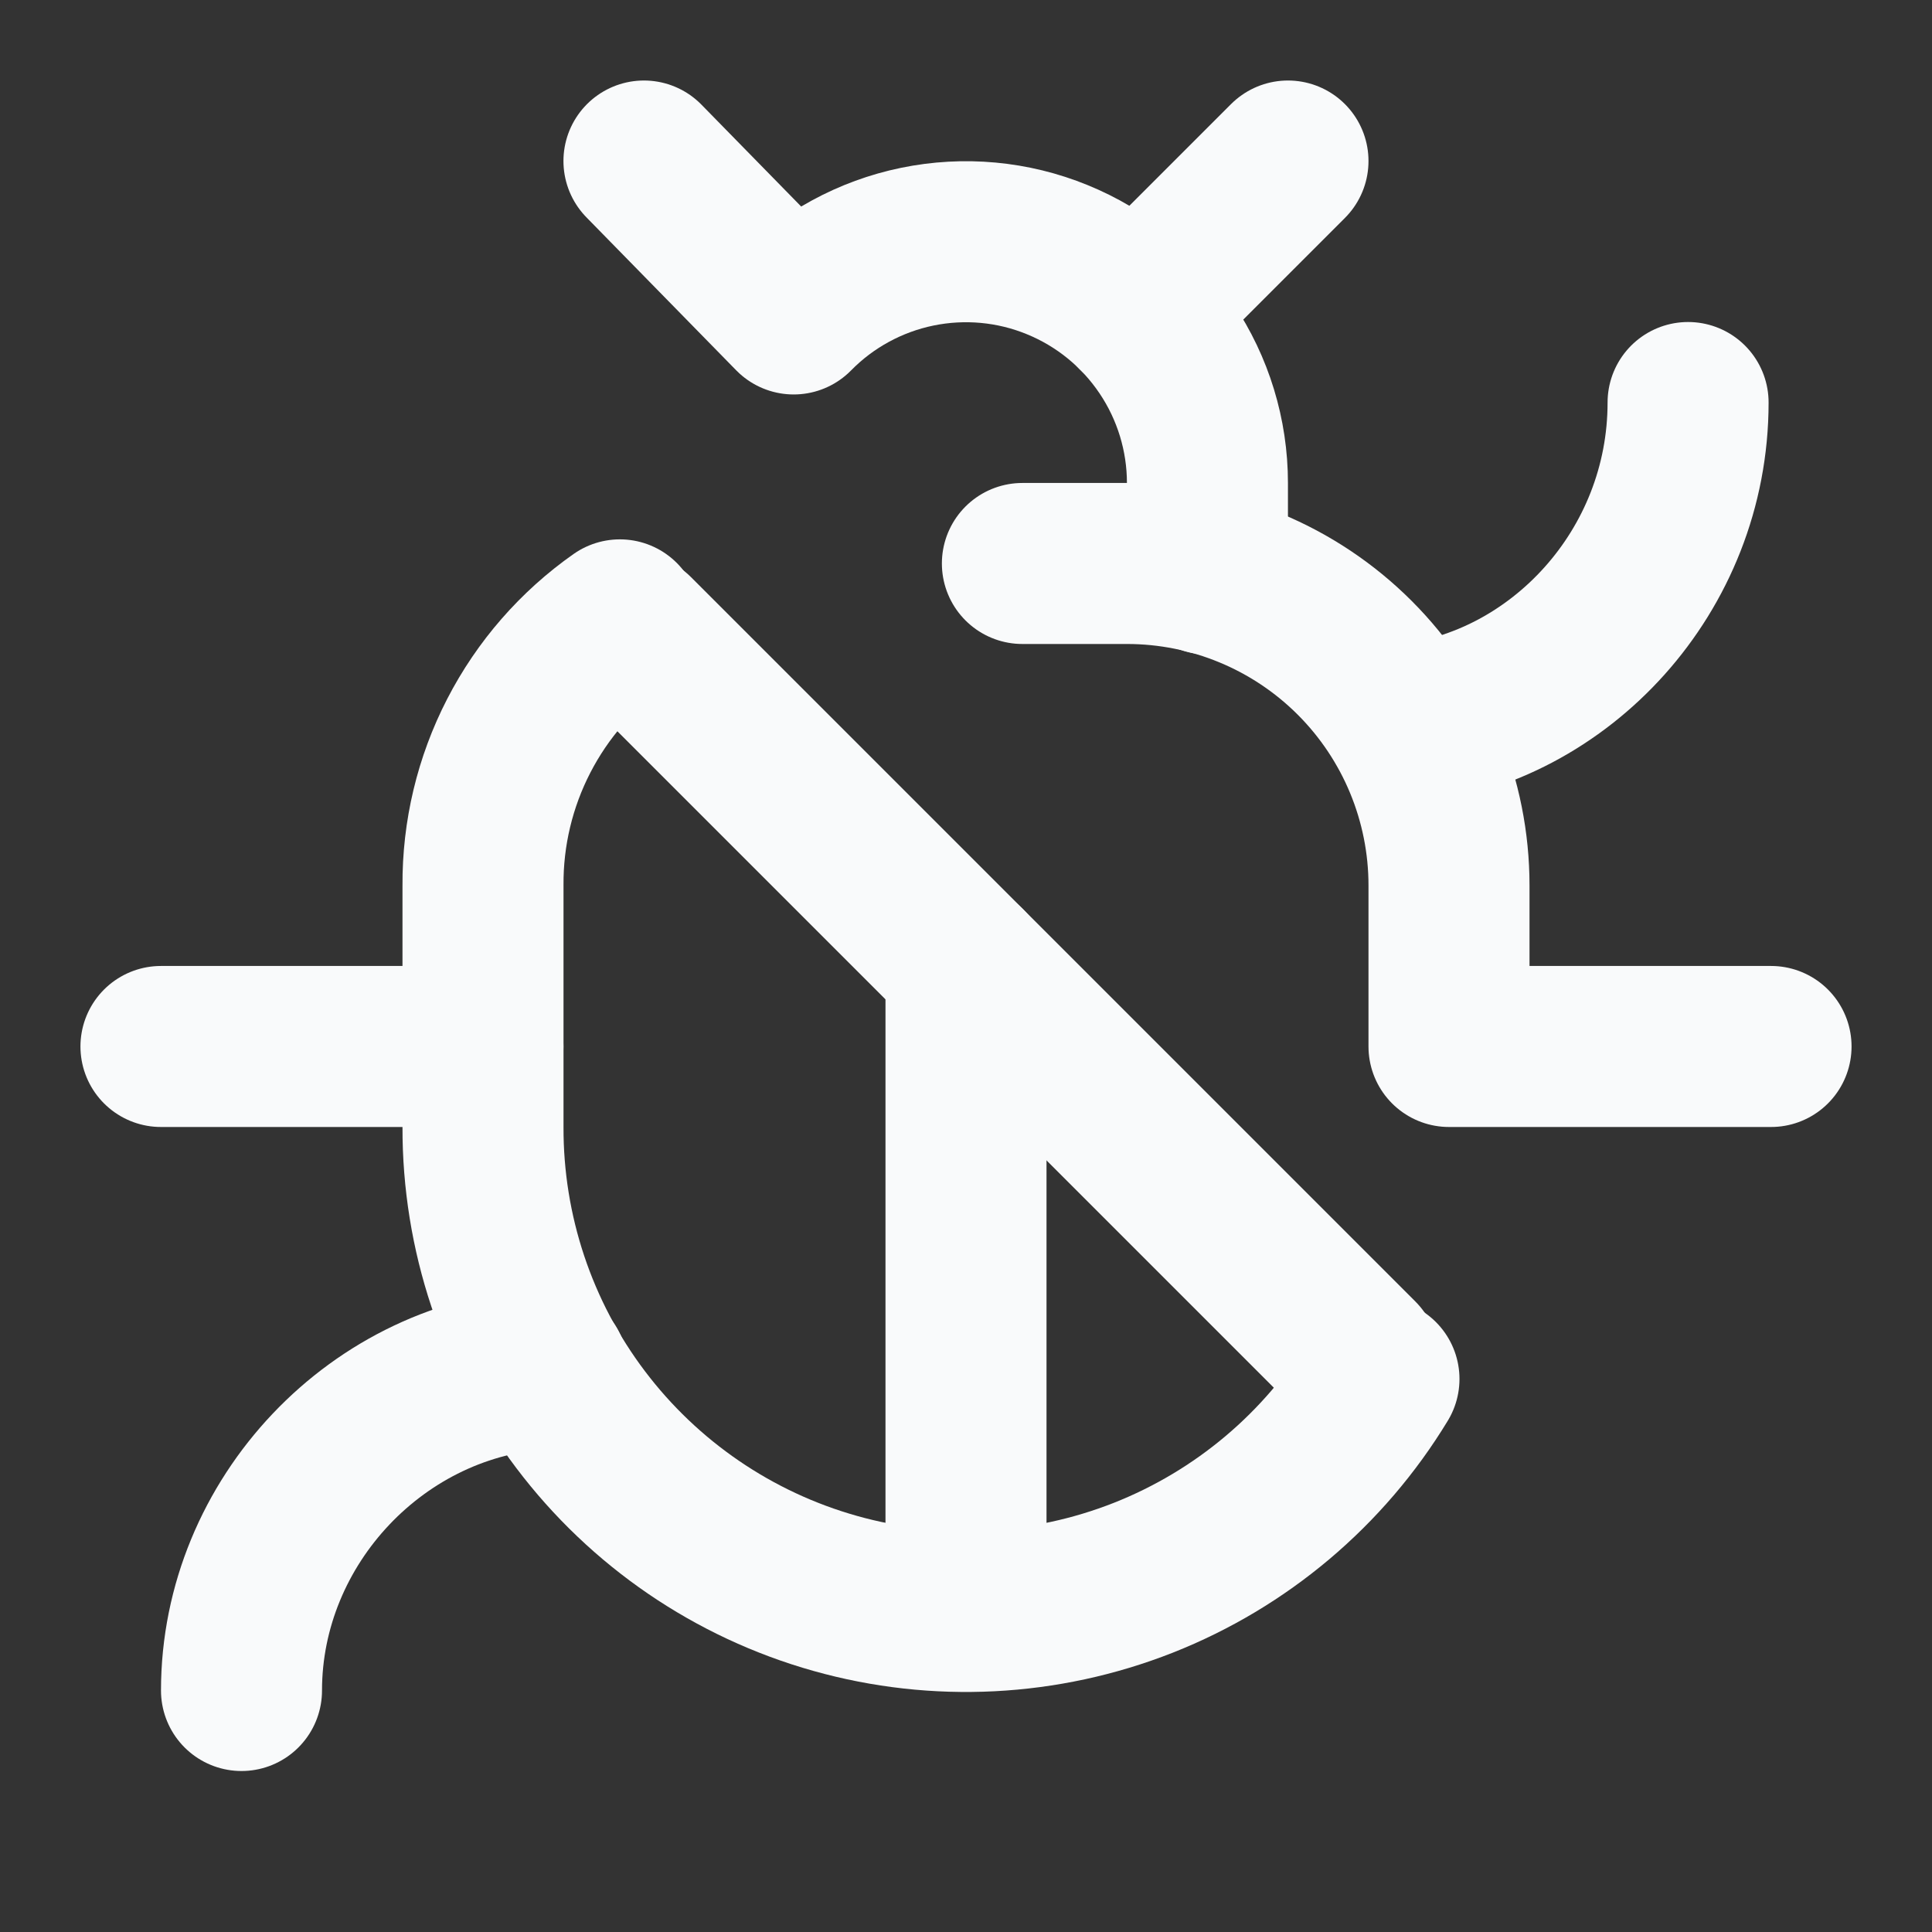
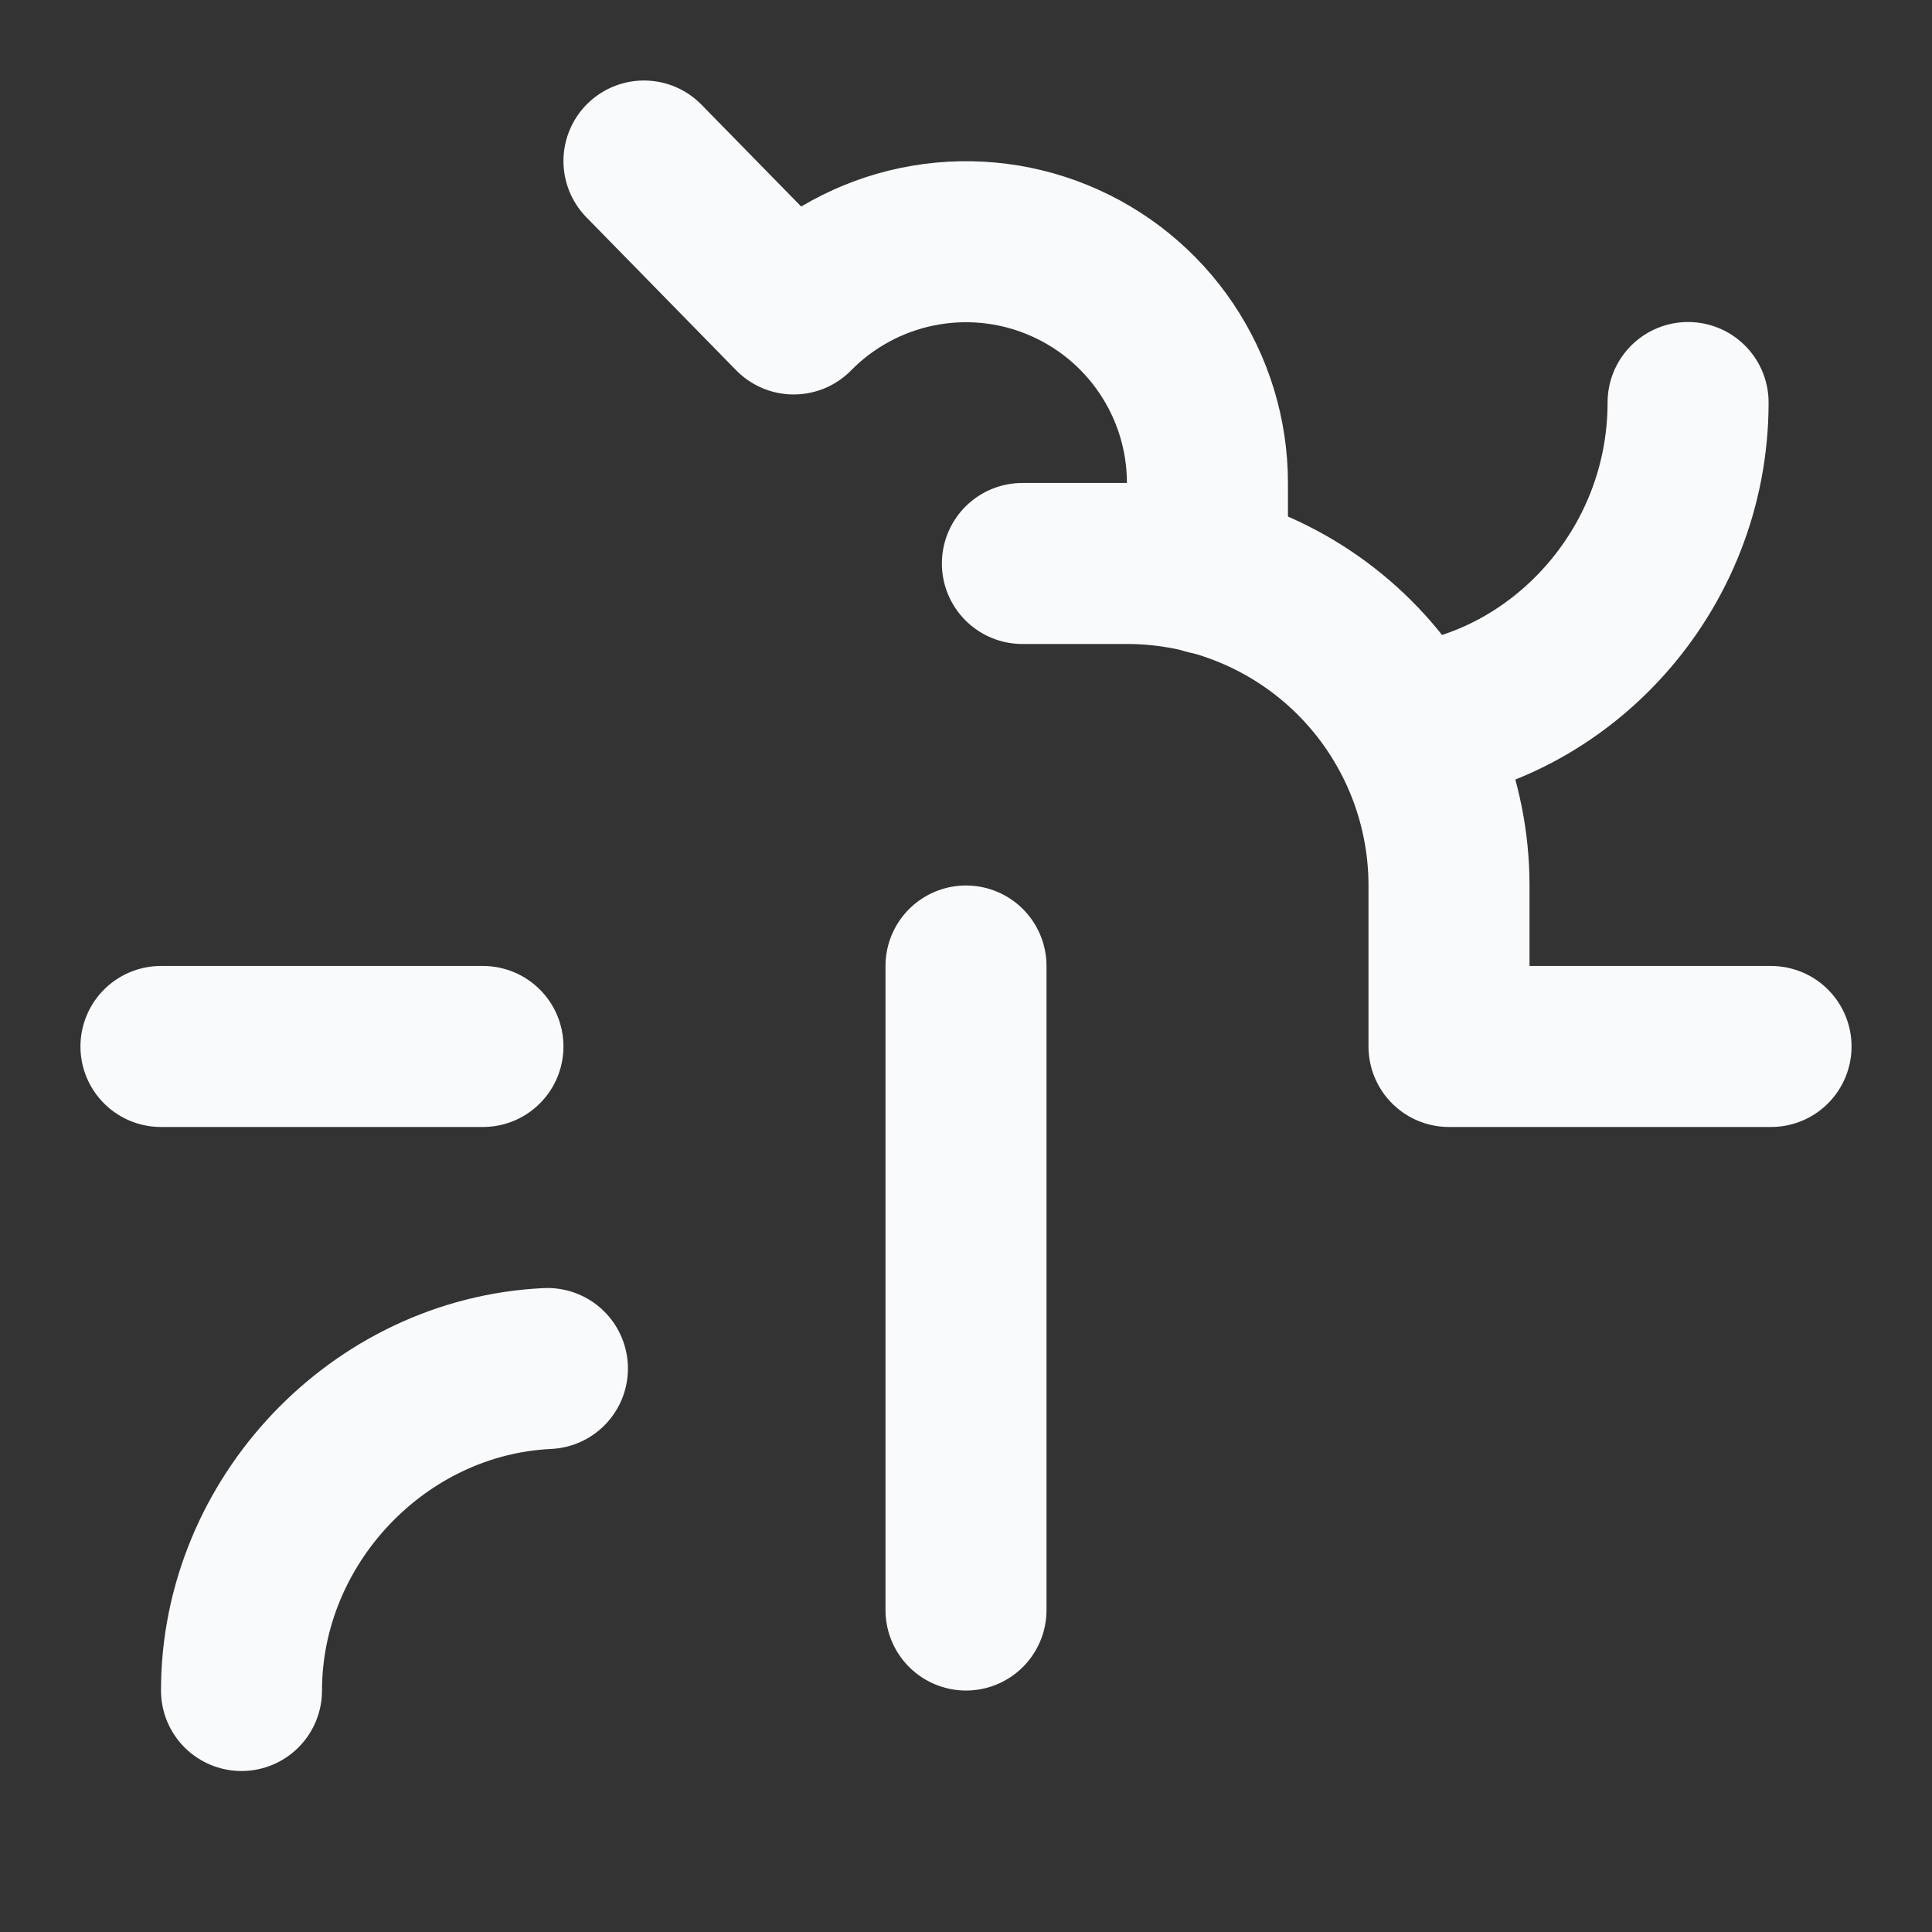
<svg xmlns="http://www.w3.org/2000/svg" width="32" height="32" viewBox="0 0 32 32" fill="none">
  <rect x="0" y="0" width="32" height="32" fill="#333333" stroke="none" />
  <g id="Frame">
    <path id="Vector" d="M19.999 9.507V8C19.999 7.206 19.762 6.431 19.319 5.772C18.876 5.113 18.247 4.601 17.512 4.301C16.777 4 15.97 3.926 15.192 4.086C14.415 4.246 13.702 4.634 13.146 5.2L10.666 2.667" stroke="#F9FAFB" stroke-width="2.667" stroke-linecap="round" stroke-linejoin="round" />
-     <path id="Vector_2" d="M18.826 5.174L21.333 2.667" stroke="#F9FAFB" stroke-width="2.667" stroke-linecap="round" stroke-linejoin="round" />
    <path id="Vector_3" d="M29.334 17.333H24V14.666C24 13.252 23.438 11.895 22.438 10.895C21.438 9.895 20.081 9.333 18.667 9.333H16.934" stroke="#F9FAFB" stroke-width="2.667" stroke-linecap="round" stroke-linejoin="round" />
    <path id="Vector_4" d="M27.96 6.667C27.96 9.467 25.826 11.734 23.293 12" stroke="#F9FAFB" stroke-width="2.667" stroke-linecap="round" stroke-linejoin="round" />
-     <path id="Vector_5" d="M10.5 10.5L22.5 22.5" stroke="#F9FAFB" stroke-width="2.667" stroke-linecap="round" stroke-linejoin="round" />
-     <path id="Vector_6" d="M10.267 10.267C9.562 10.762 8.987 11.421 8.592 12.188C8.197 12.954 7.994 13.805 8 14.667V18.667C7.995 20.415 8.562 22.117 9.616 23.512C10.67 24.907 12.151 25.919 13.834 26.392C15.517 26.866 17.309 26.774 18.936 26.133C20.562 25.491 21.933 24.335 22.84 22.84" stroke="#F9FAFB" stroke-width="2.667" stroke-linecap="round" stroke-linejoin="round" />
    <path id="Vector_7" d="M16 26.667V16" stroke="#F9FAFB" stroke-width="2.667" stroke-linecap="round" stroke-linejoin="round" />
    <path id="Vector_8" d="M7.999 17.333H2.666" stroke="#F9FAFB" stroke-width="2.667" stroke-linecap="round" stroke-linejoin="round" />
    <path id="Vector_9" d="M4 28C4 25.2 6.267 22.8 9.067 22.667" stroke="#F9FAFB" stroke-width="2.667" stroke-linecap="round" stroke-linejoin="round" />
  </g>
</svg>